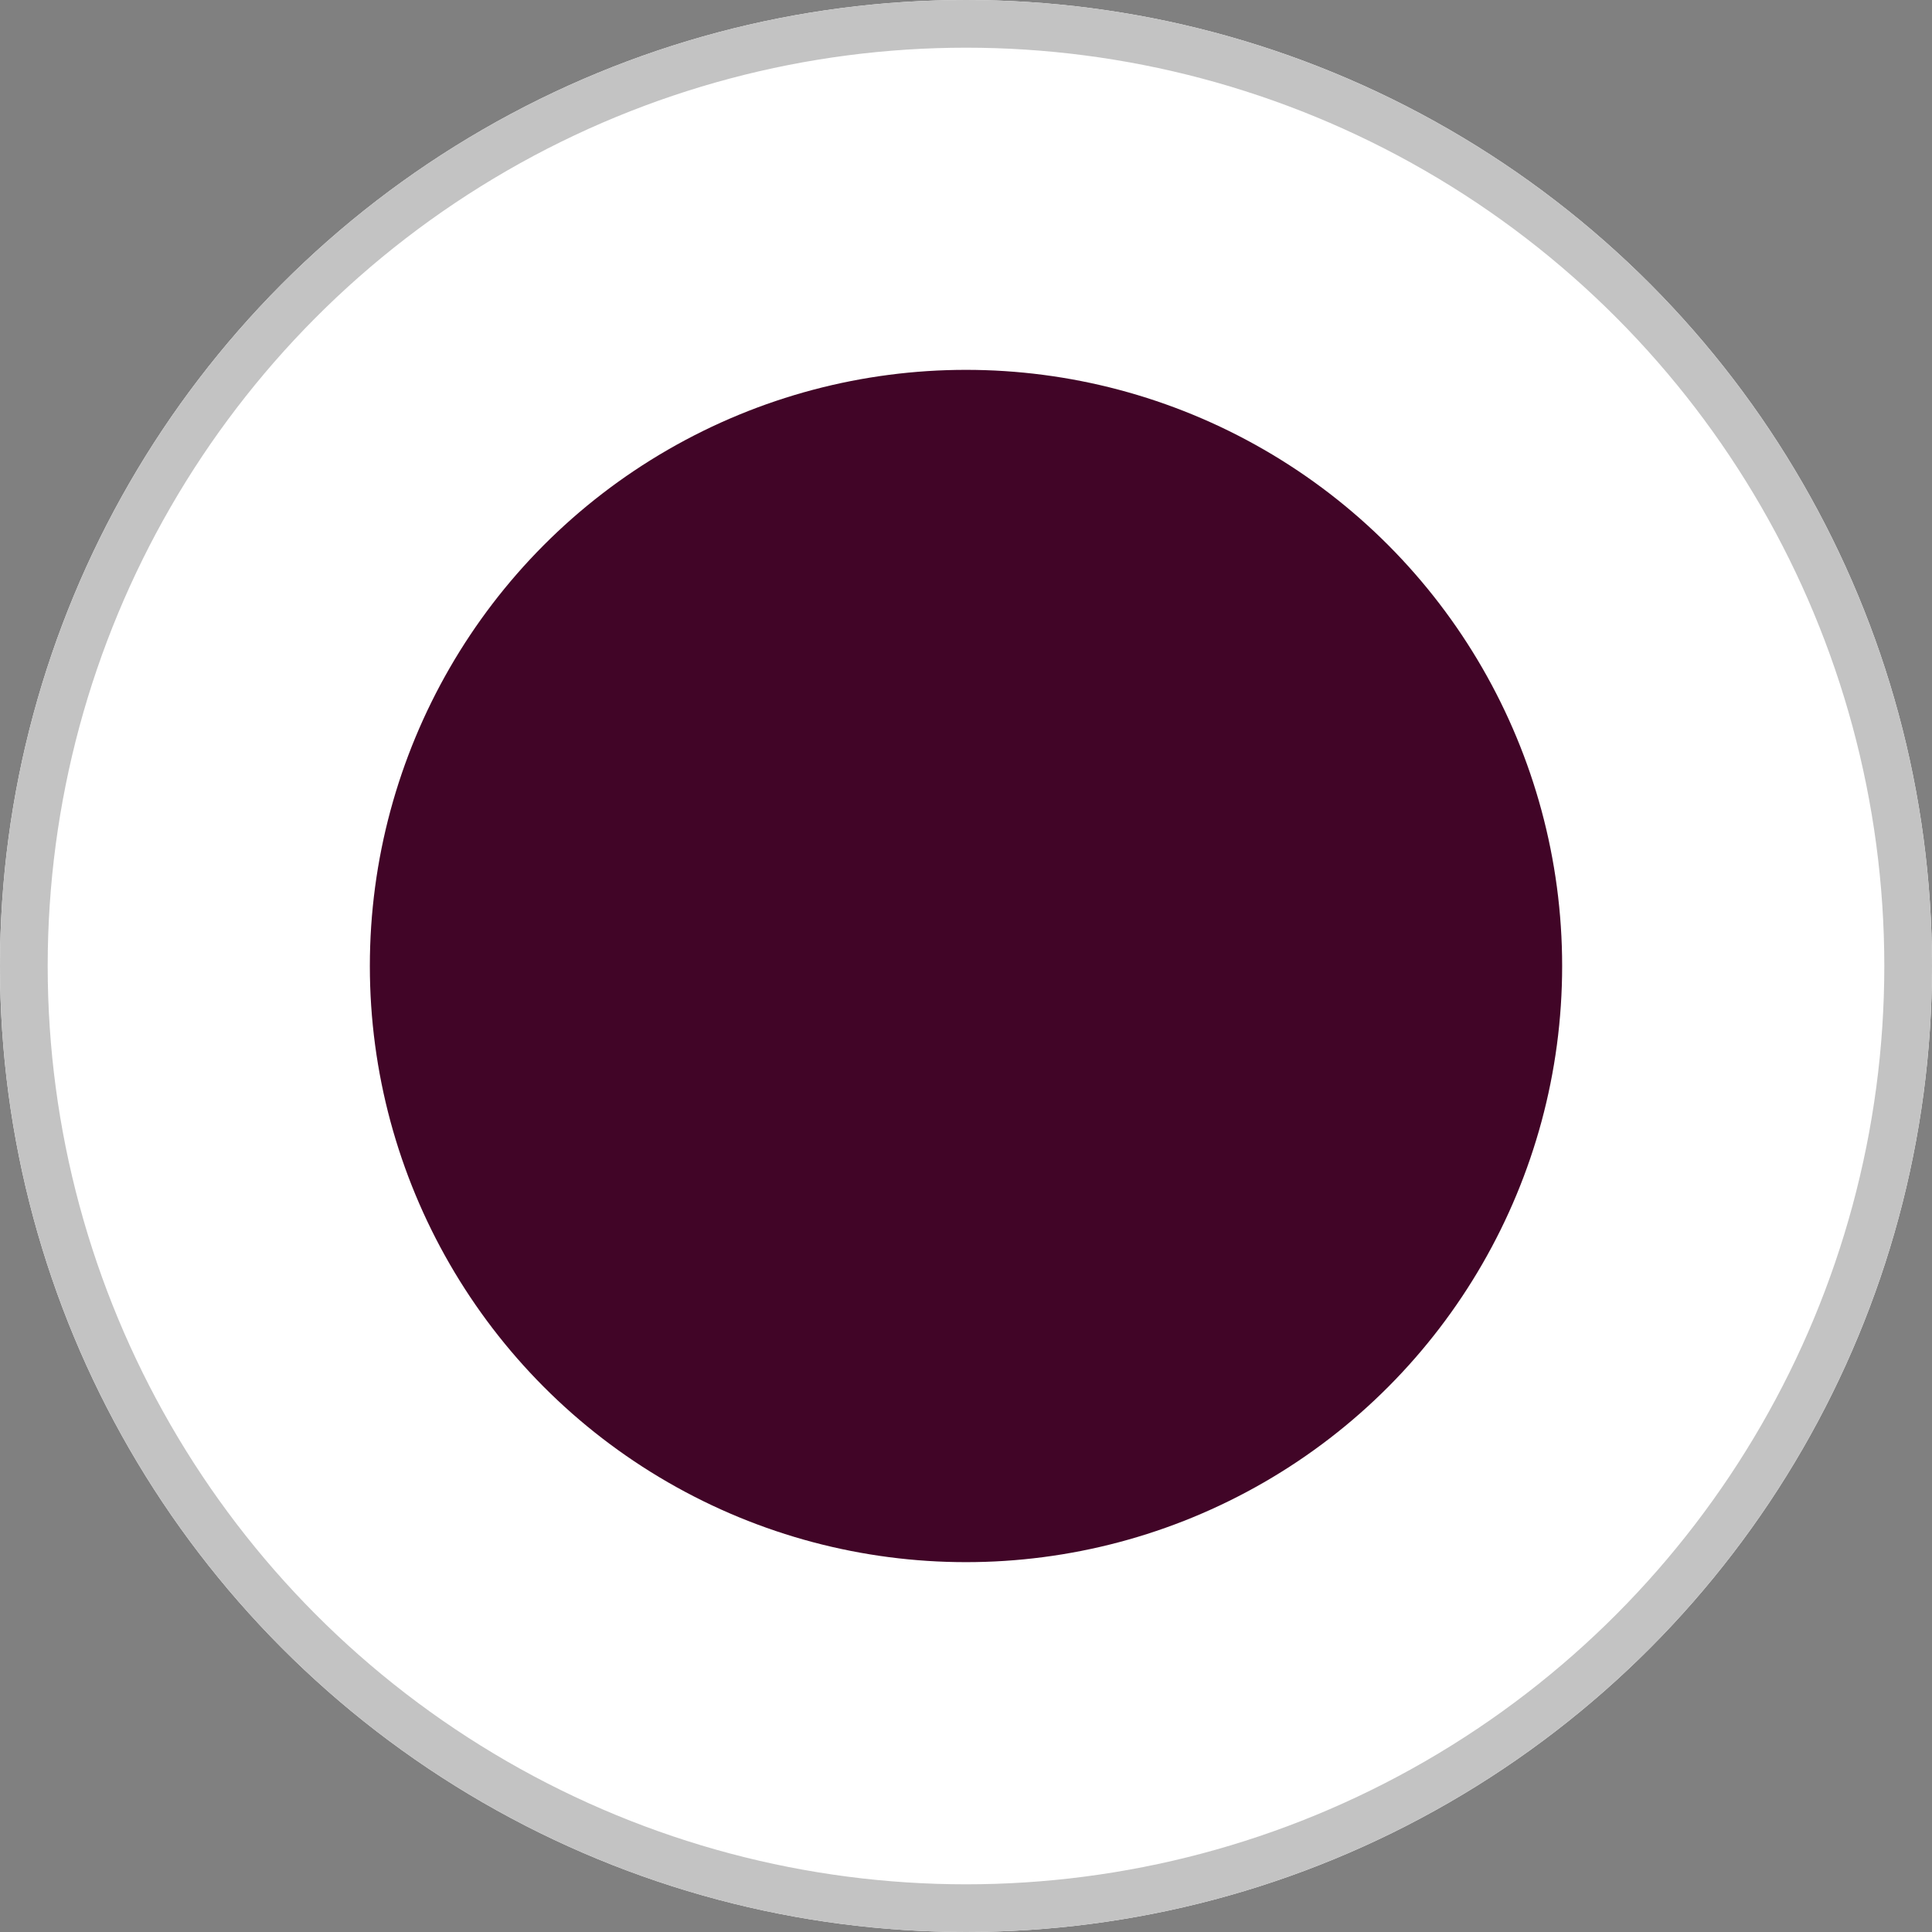
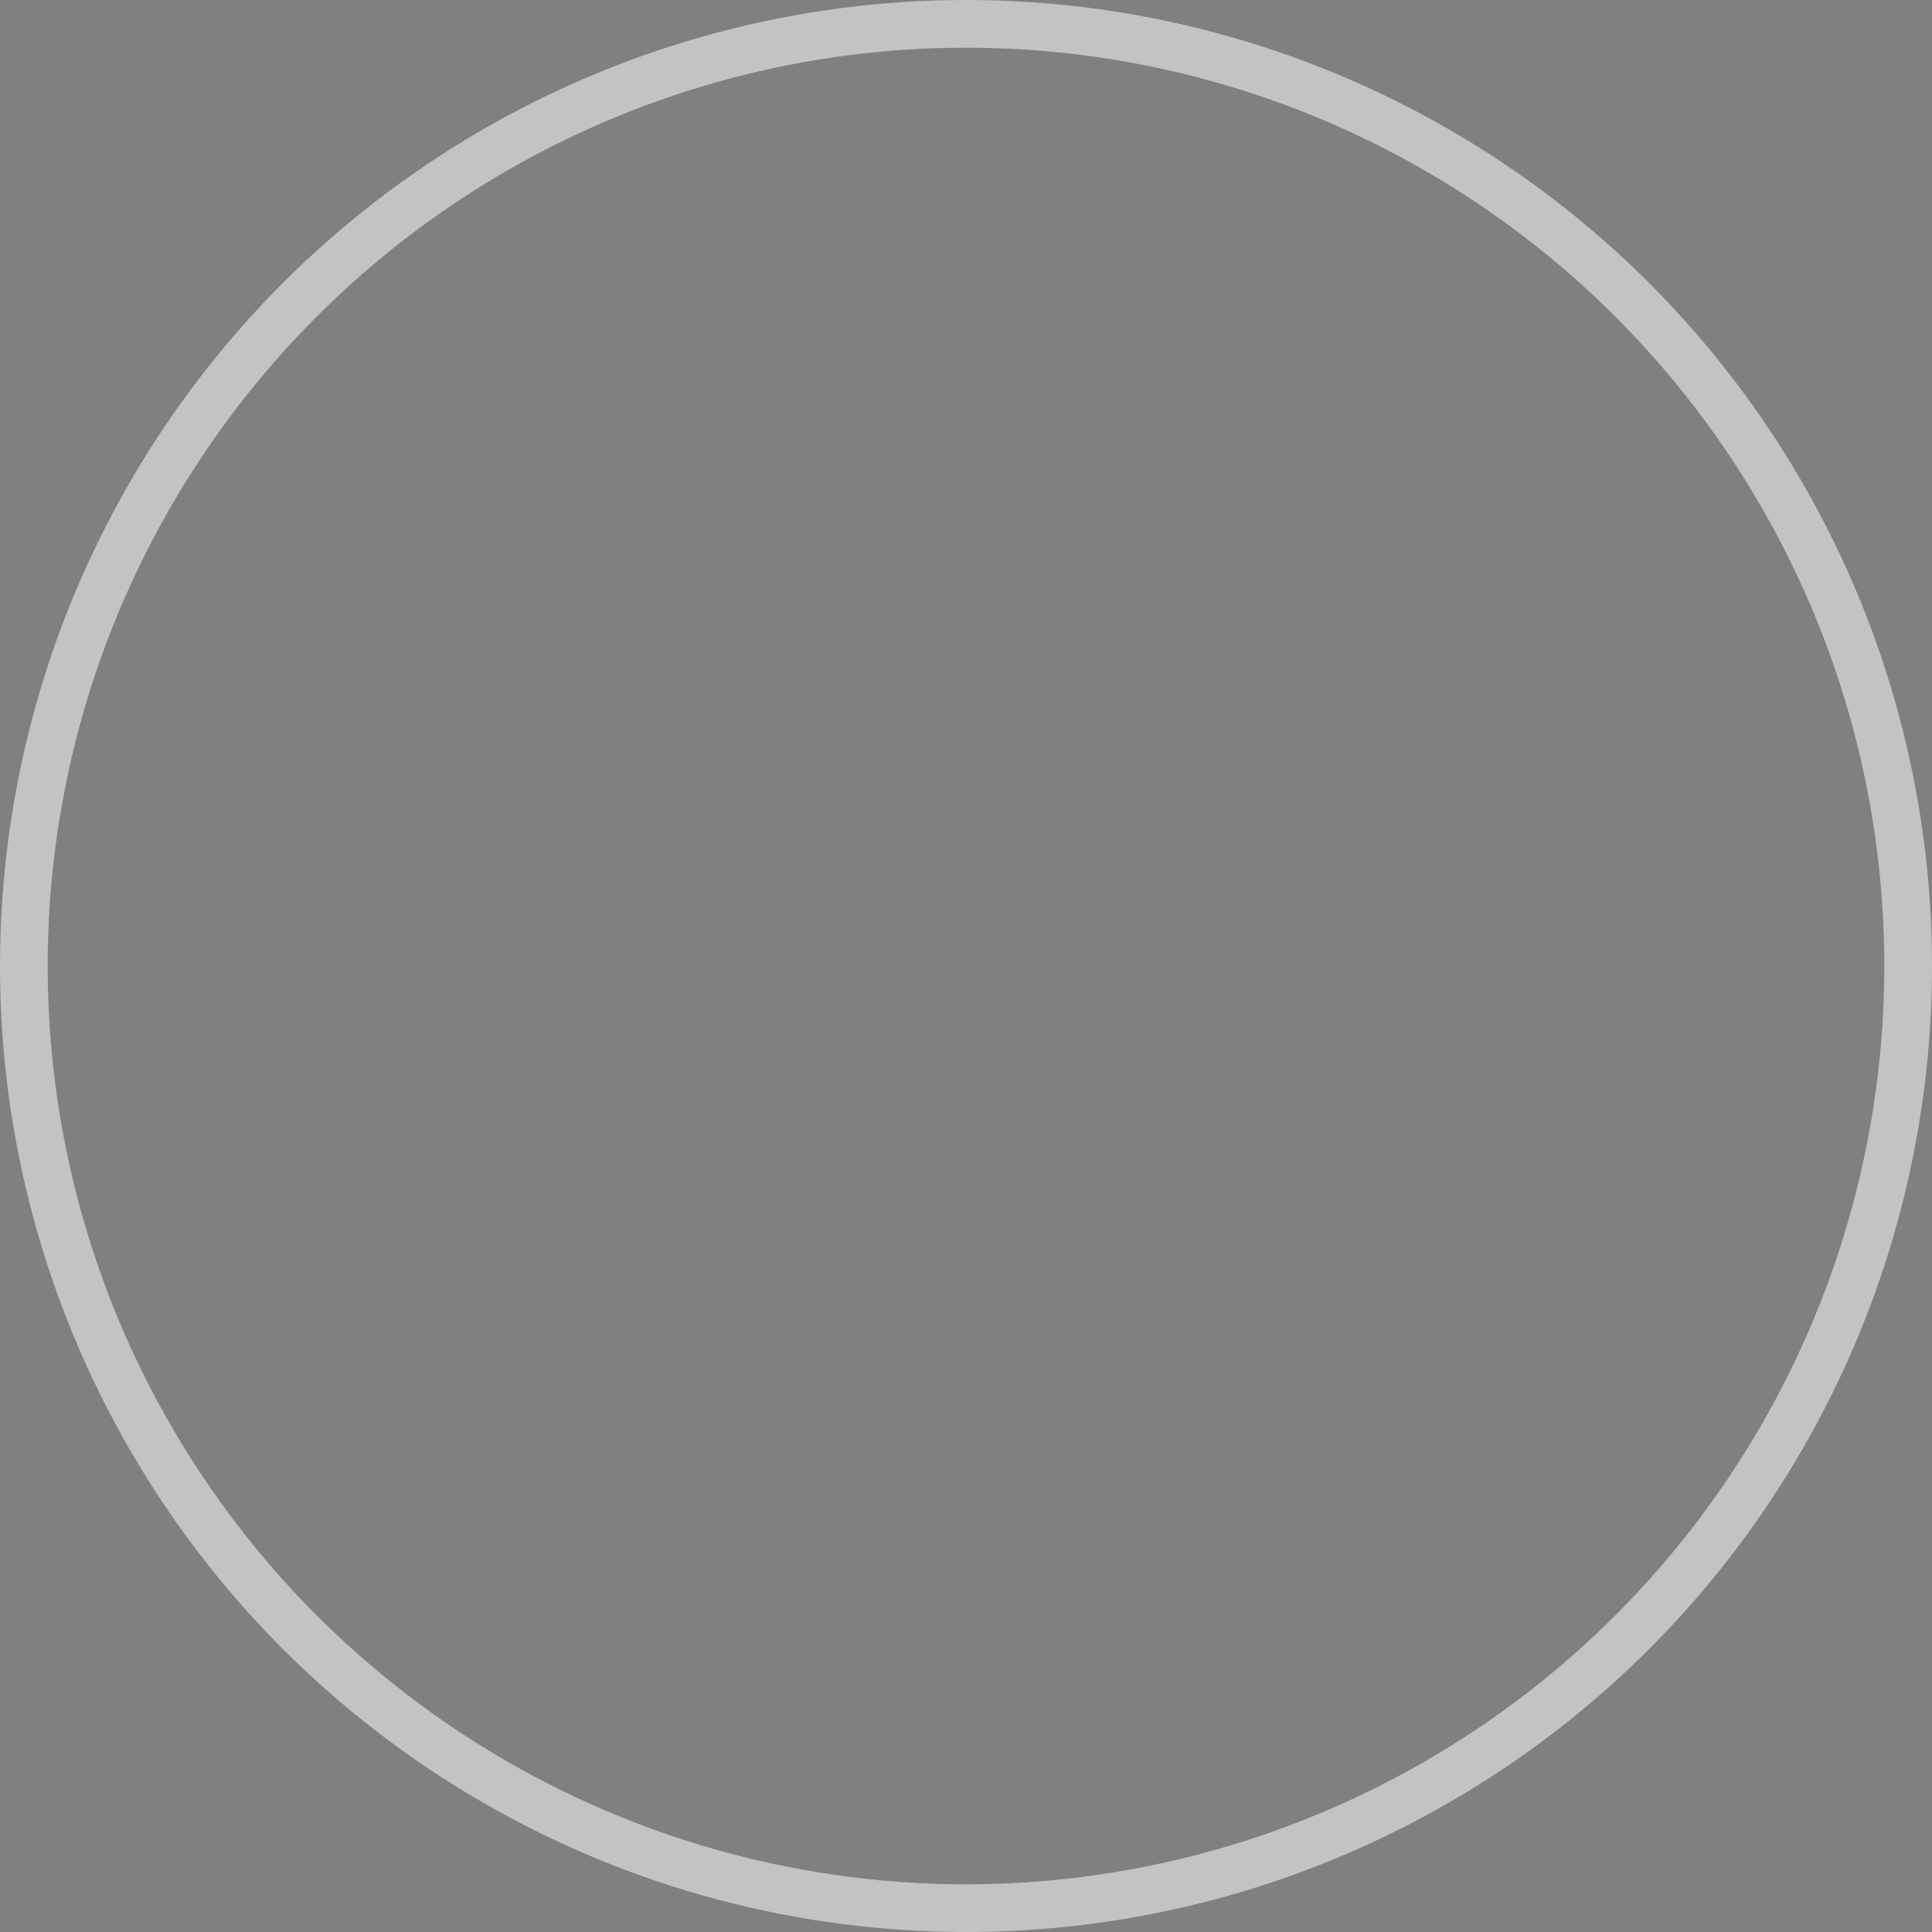
<svg xmlns="http://www.w3.org/2000/svg" width="40.51" height="40.51" viewBox="0 0 40.51 40.51">
  <rect x="0" y="0" width="40.51" height="40.51" fill="#808080" stroke="none" />
  <g id="Groupe_2105" data-name="Groupe 2105" transform="translate(-837.745 -579.745)">
    <g id="Ellipse_1_copie_4" data-name="Ellipse 1 copie 4" transform="translate(837.745 579.745)" fill="#fff" stroke="#c3c3c3" stroke-linejoin="round" stroke-width="1">
-       <ellipse cx="20.255" cy="20.255" rx="20.255" ry="20.255" stroke="none" />
      <ellipse cx="20.255" cy="20.255" rx="19.755" ry="19.755" fill="none" />
    </g>
-     <circle id="Ellipse_1_copie_4-2" data-name="Ellipse 1 copie 4" cx="12.5" cy="12.5" r="12.5" transform="translate(845.5 587.5)" fill="#410527" />
  </g>
</svg>